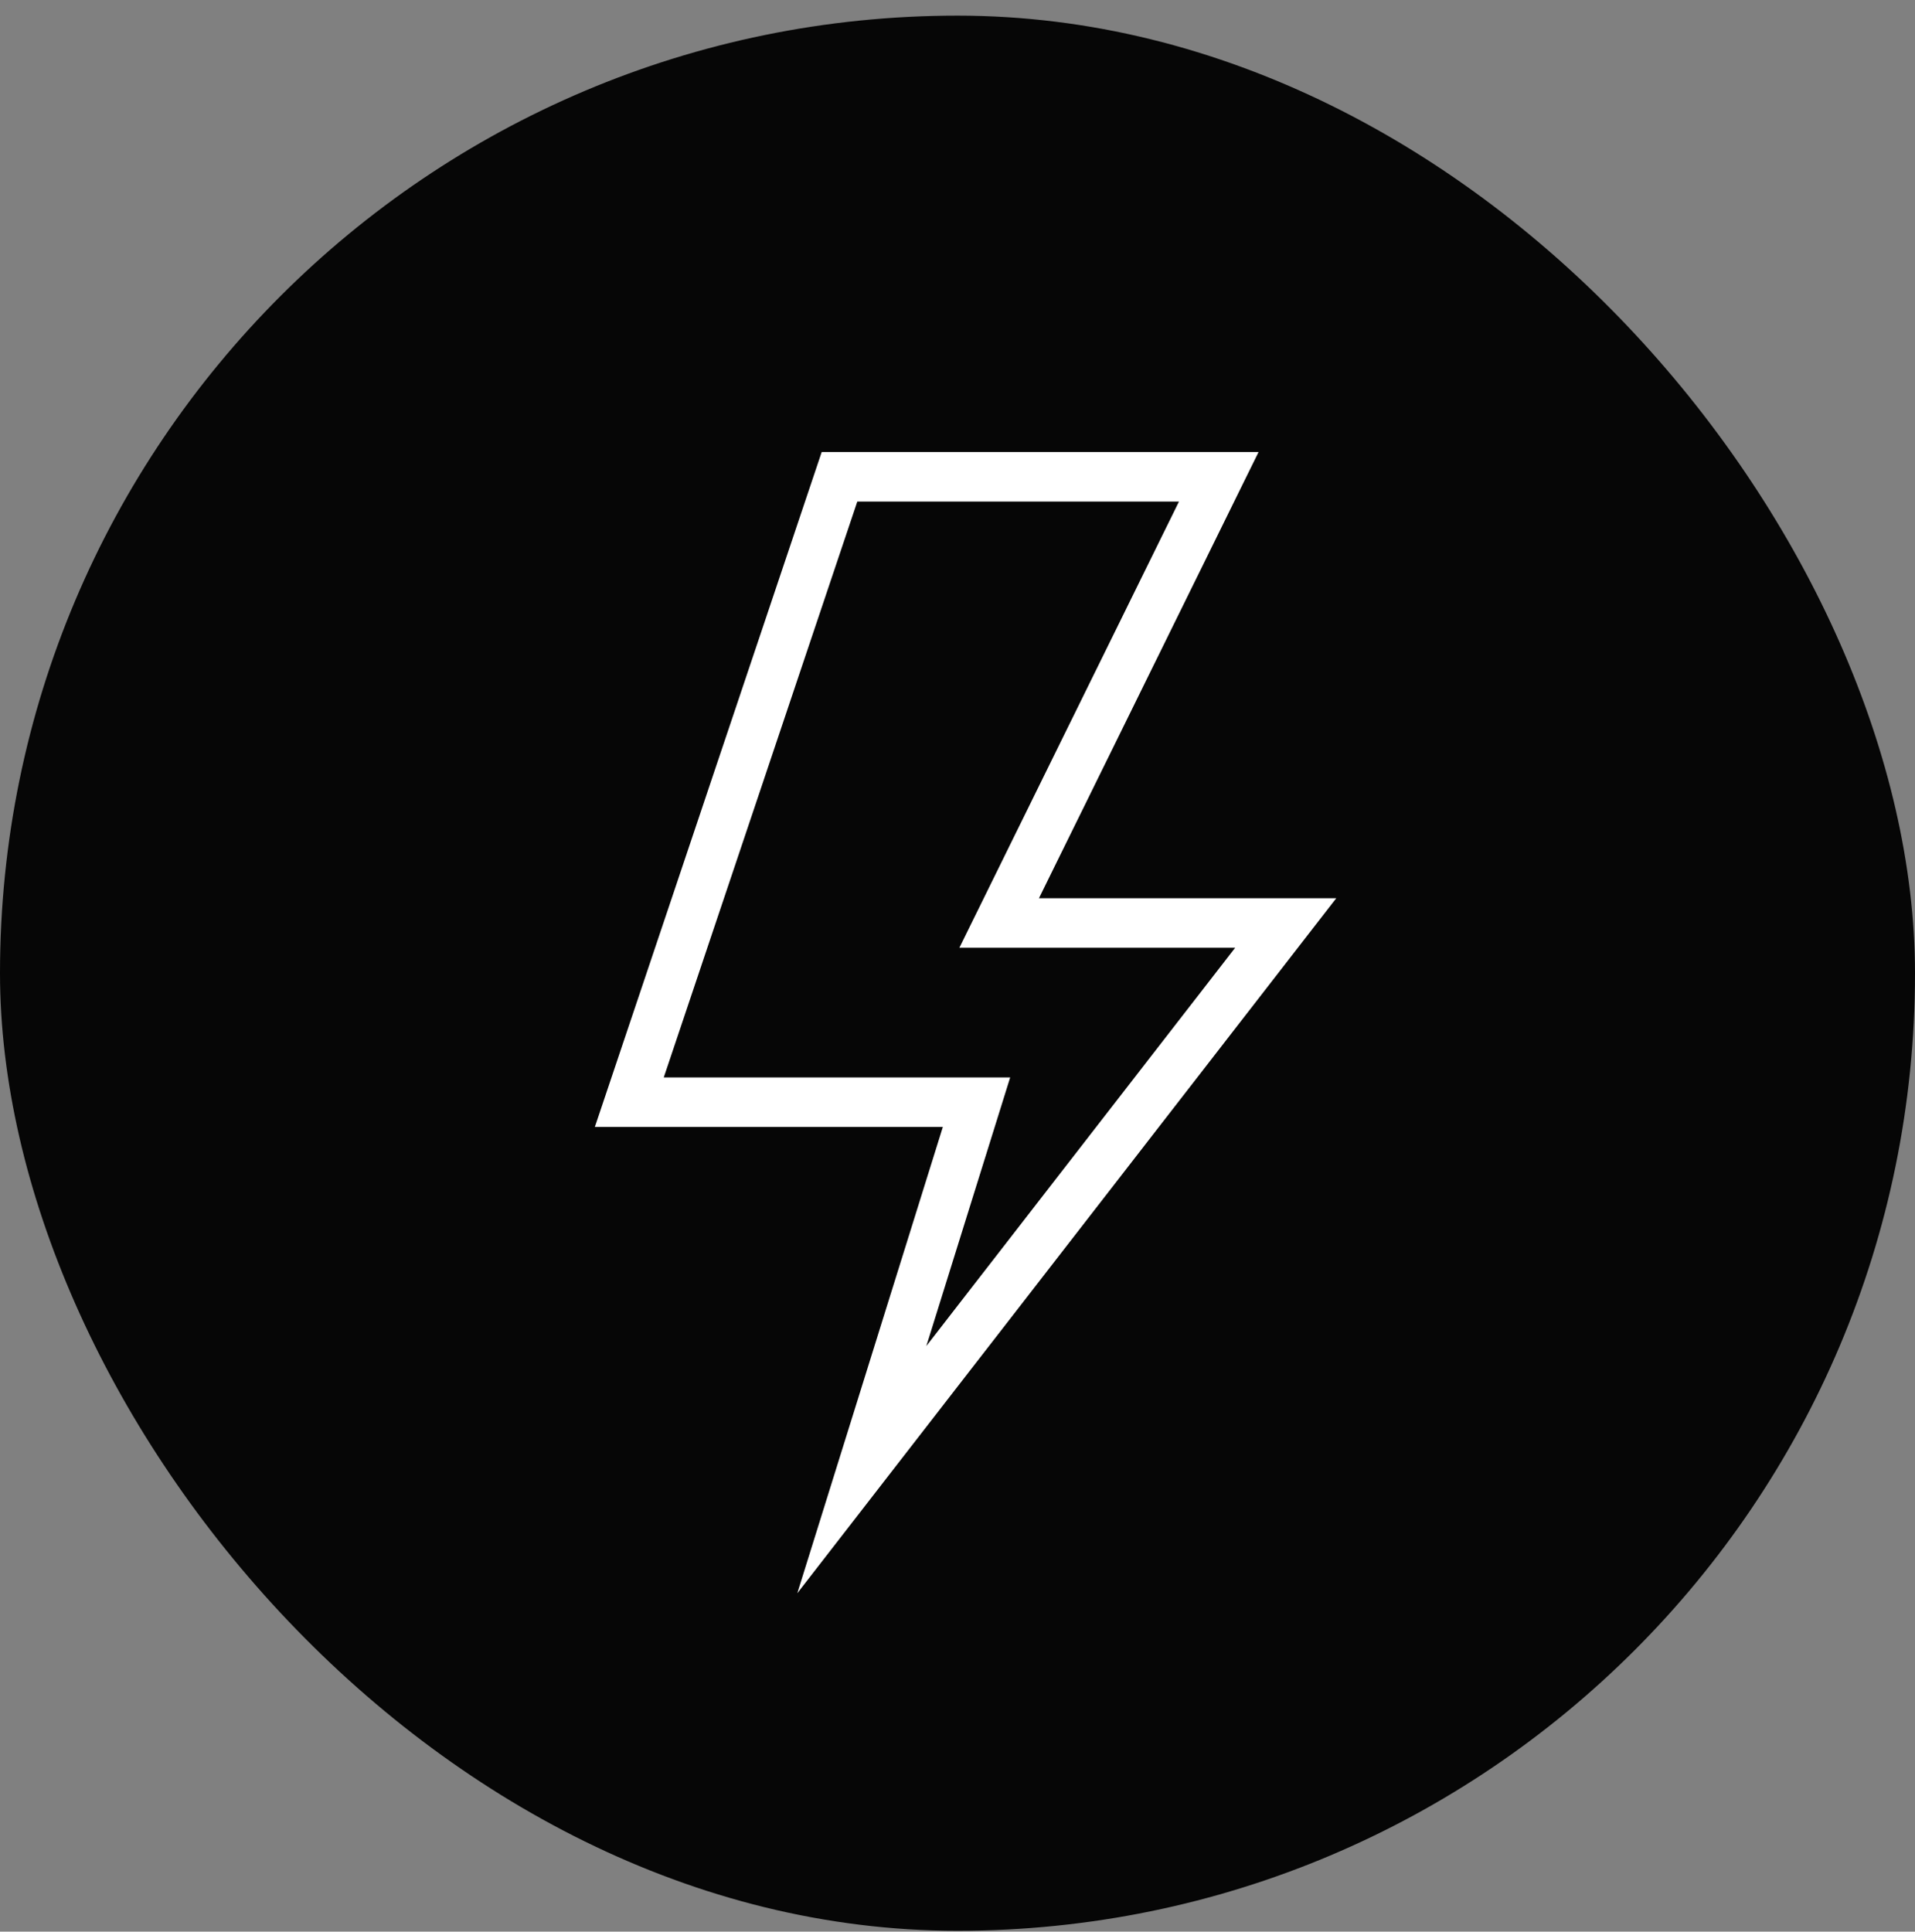
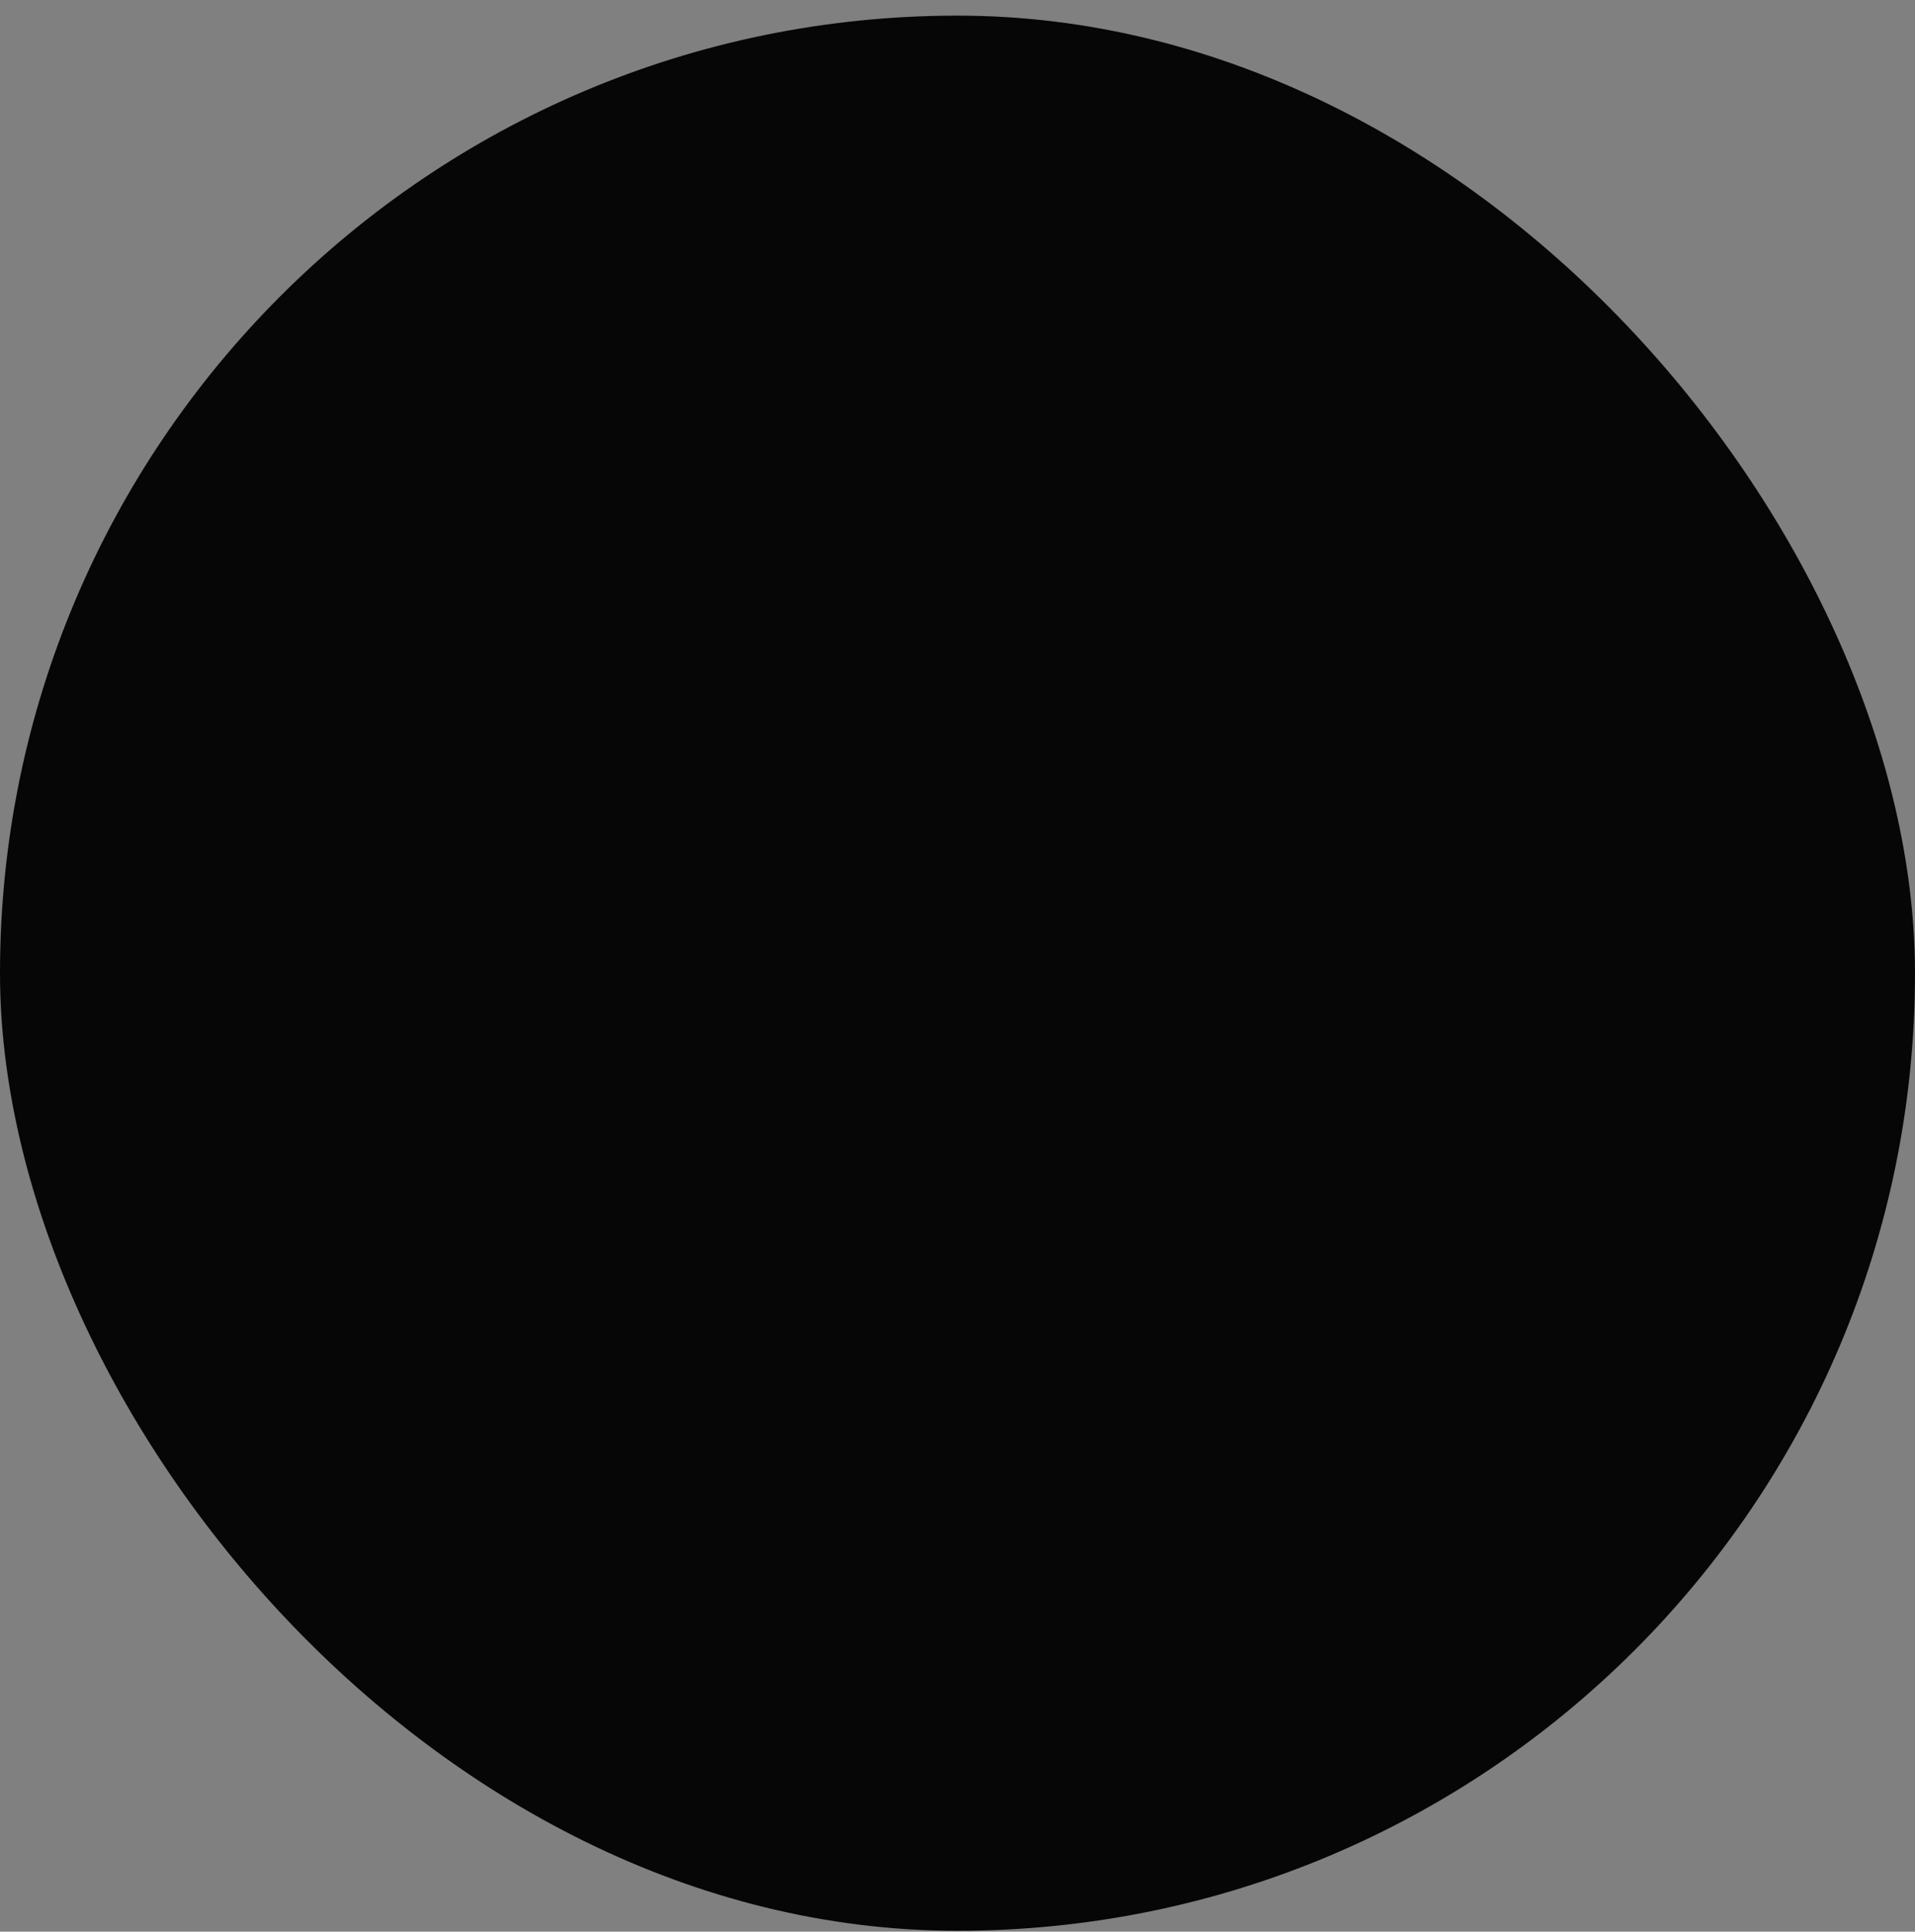
<svg xmlns="http://www.w3.org/2000/svg" width="116" height="117" viewBox="0 0 116 117" fill="none">
  <rect x="0" y="0" width="116" height="117" fill="#808080" stroke="none" />
  <rect y="0.947" width="116" height="116" rx="58" fill="#060606" />
-   <path d="M52.204 89.016L77.88 55.907H60.523L73.826 28.879H50.852L38.12 66.76H59.151L52.204 89.016Z" stroke="white" stroke-width="3" stroke-miterlimit="10" />
</svg>